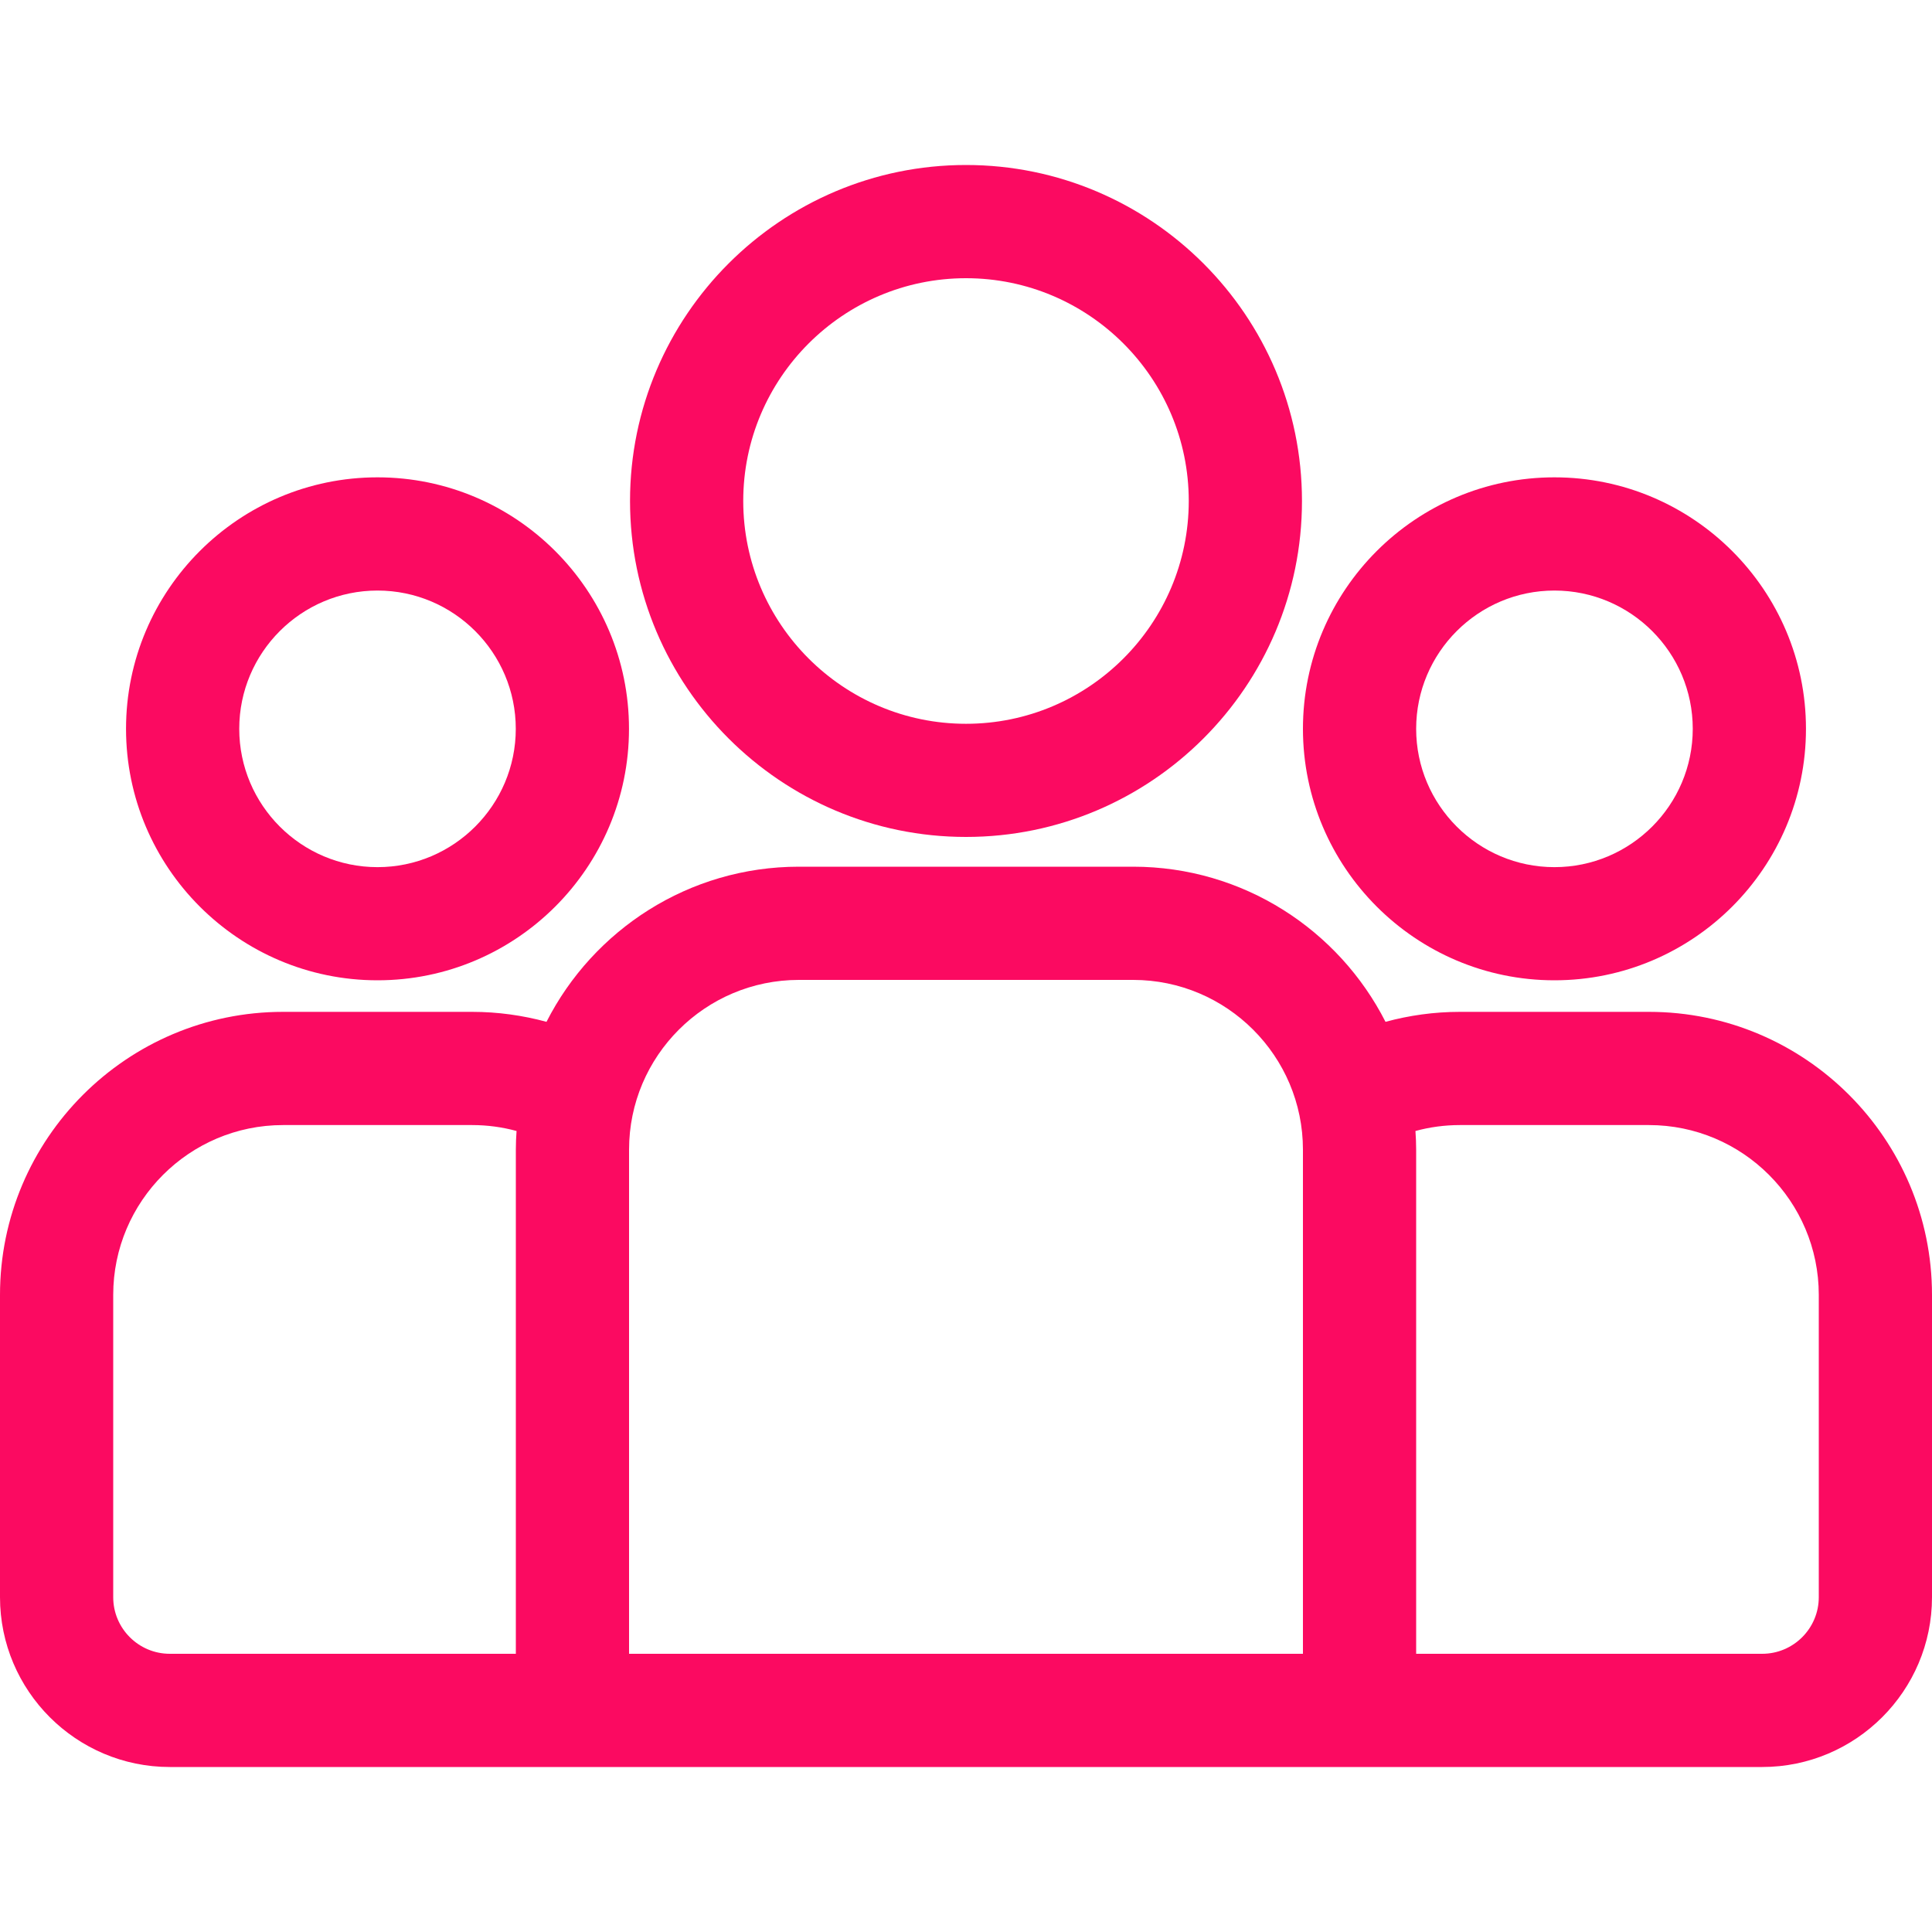
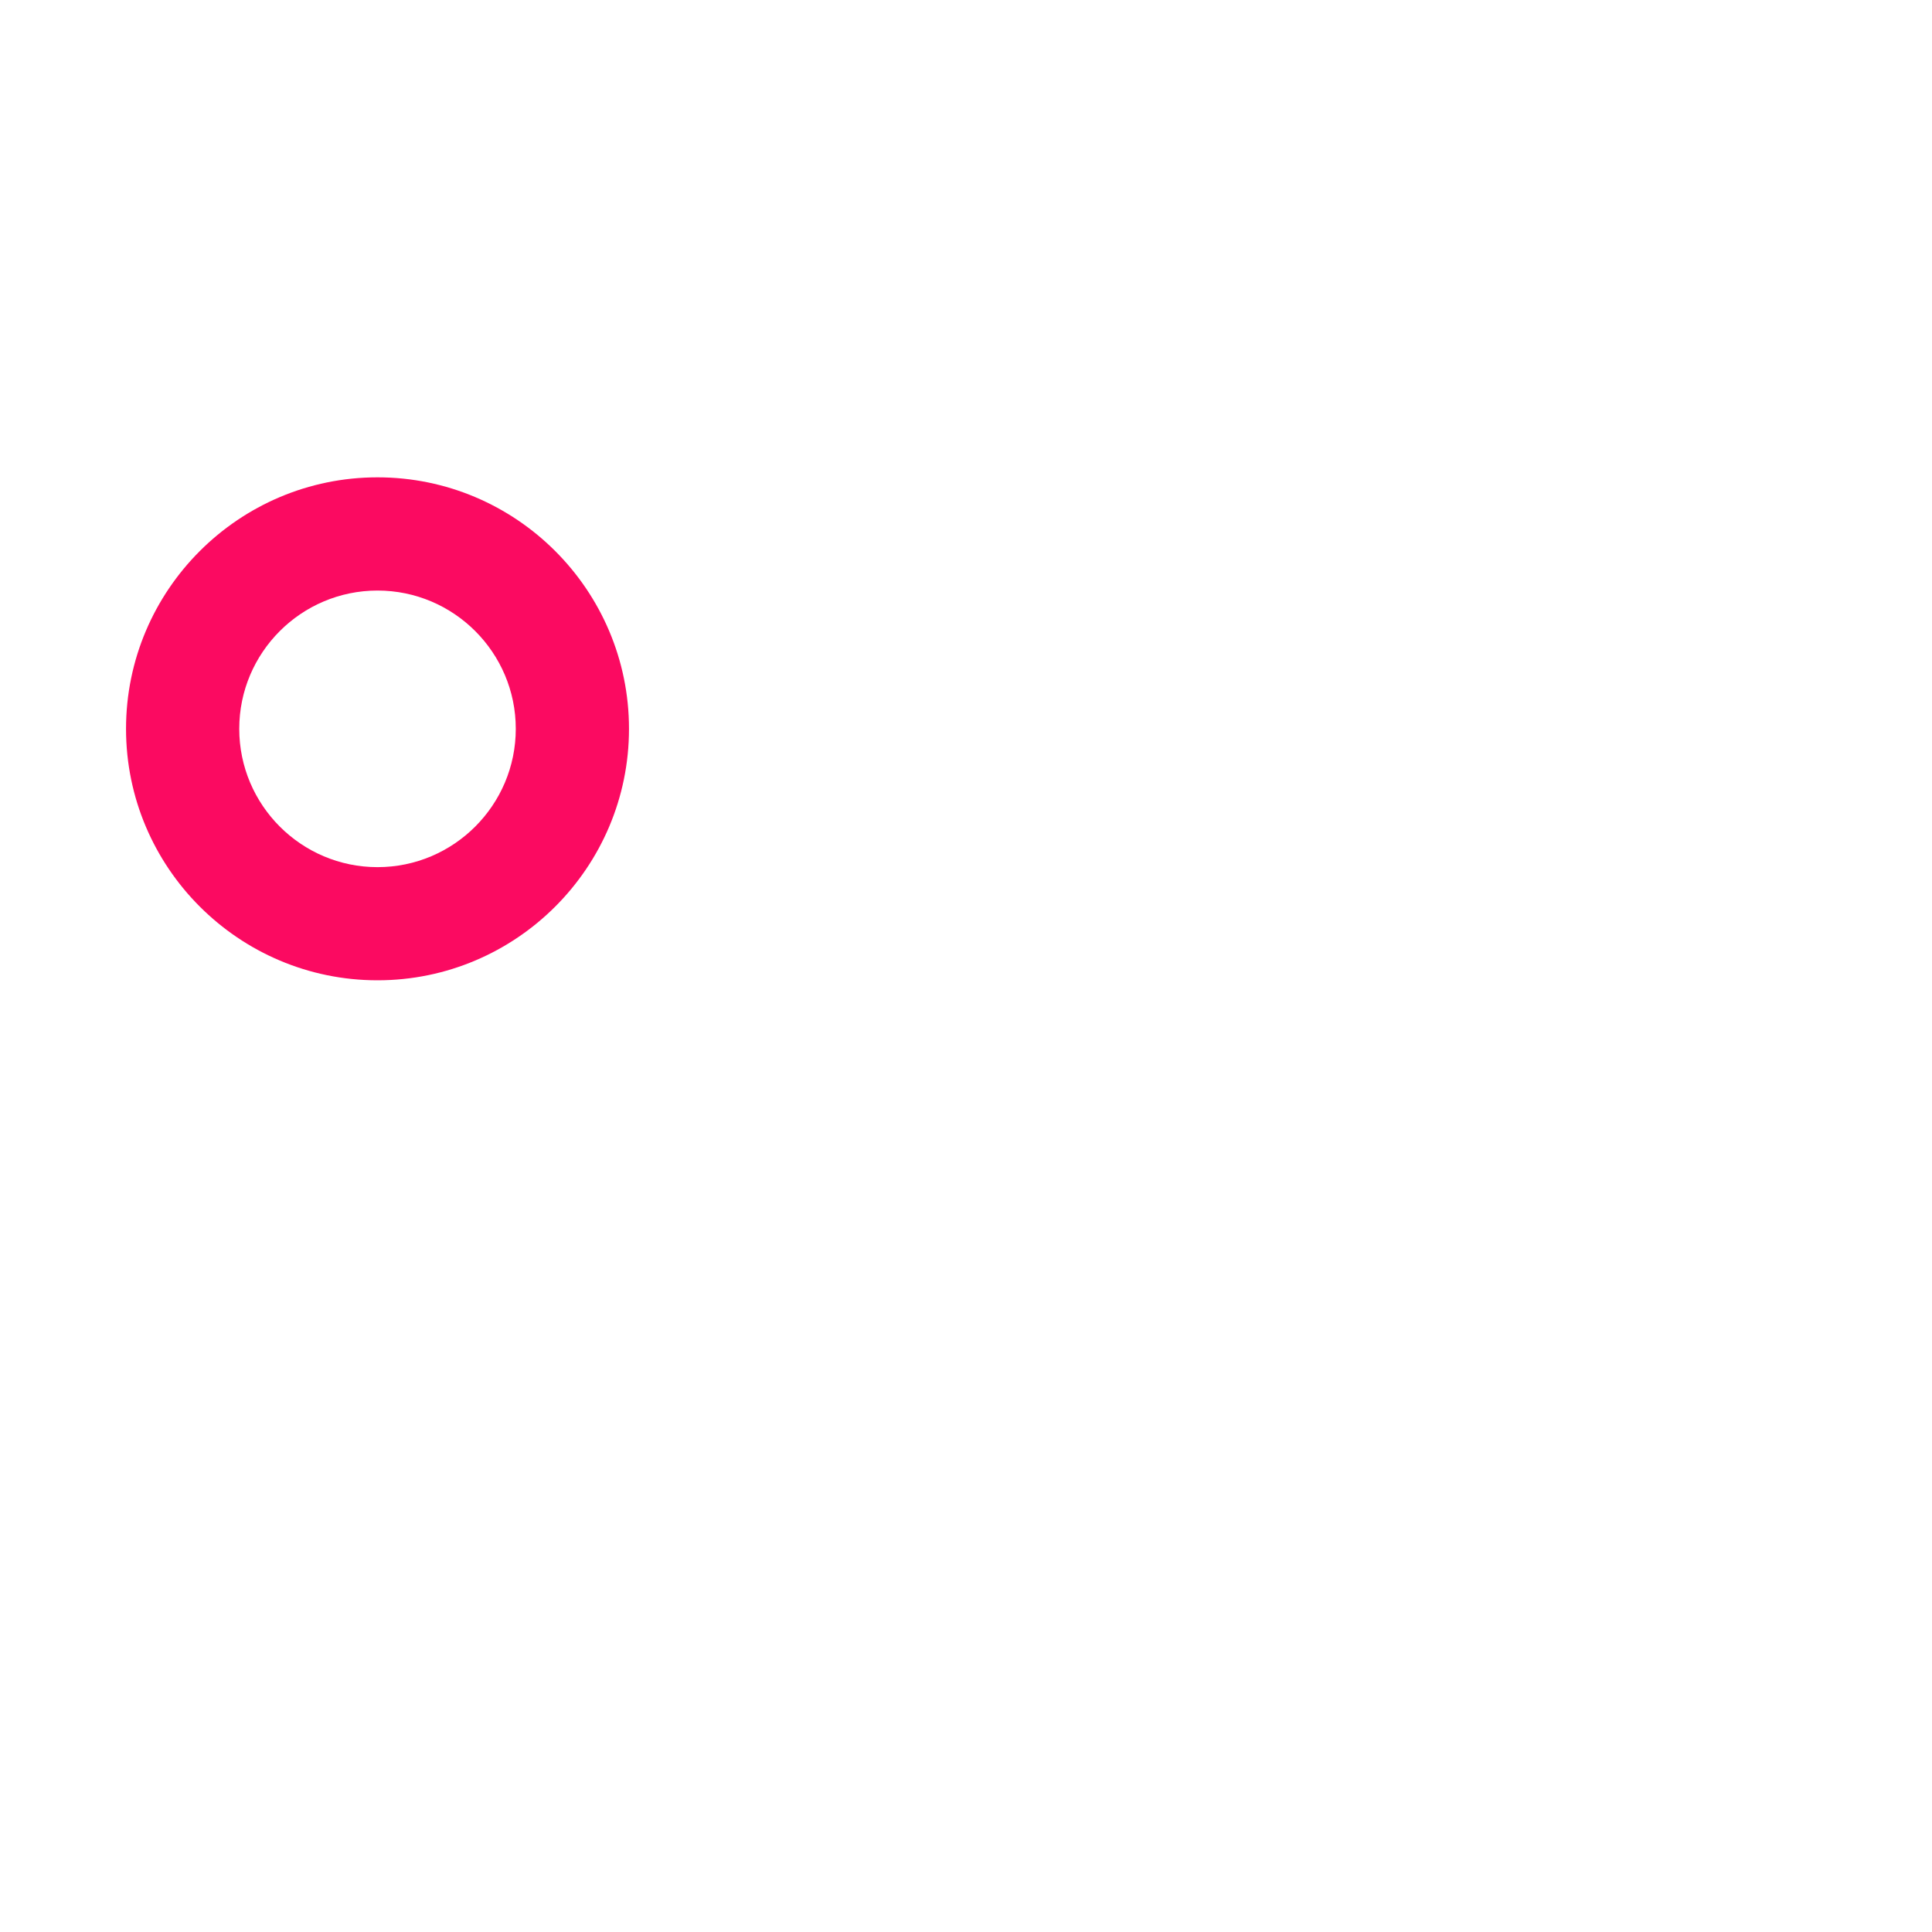
<svg xmlns="http://www.w3.org/2000/svg" width="30" height="30" viewBox="0 0 30 30" fill="none">
-   <path d="M25.605 15.712H22.669C22.269 15.712 21.882 15.767 21.514 15.867C20.788 14.439 19.304 13.458 17.595 13.458H12.405C10.696 13.458 9.212 14.439 8.486 15.867C8.118 15.767 7.731 15.712 7.331 15.712H4.395C1.971 15.712 0 17.683 0 20.107V24.801C0 26.255 1.183 27.438 2.637 27.438H27.363C28.817 27.438 30 26.255 30 24.801V20.107C30 17.683 28.029 15.712 25.605 15.712ZM8.01 17.852V25.68H2.637C2.152 25.68 1.758 25.286 1.758 24.801V20.107C1.758 18.653 2.941 17.47 4.395 17.47H7.331C7.57 17.47 7.801 17.502 8.021 17.562C8.014 17.658 8.01 17.755 8.01 17.852ZM20.232 25.68H9.768V17.852C9.768 16.398 10.951 15.216 12.405 15.216H17.595C19.049 15.216 20.232 16.398 20.232 17.852V25.68ZM28.242 24.801C28.242 25.286 27.848 25.68 27.363 25.68H21.99V17.852C21.99 17.755 21.986 17.658 21.979 17.562C22.199 17.502 22.43 17.47 22.669 17.47H25.605C27.059 17.47 28.242 18.653 28.242 20.107V24.801Z" fill="#FB0A61" />
  <path d="M5.862 7.412C3.709 7.412 1.957 9.164 1.957 11.317C1.957 13.471 3.709 15.222 5.862 15.222C8.015 15.222 9.767 13.471 9.767 11.317C9.767 9.164 8.015 7.412 5.862 7.412ZM5.862 13.465C4.678 13.465 3.715 12.501 3.715 11.317C3.715 10.133 4.678 9.17 5.862 9.17C7.046 9.17 8.009 10.133 8.009 11.317C8.009 12.501 7.046 13.465 5.862 13.465Z" fill="#FB0A61" />
-   <path d="M15 2.562C12.124 2.562 9.783 4.903 9.783 7.779C9.783 10.656 12.124 12.996 15 12.996C17.877 12.996 20.217 10.656 20.217 7.779C20.217 4.903 17.877 2.562 15 2.562ZM15 11.239C13.093 11.239 11.541 9.687 11.541 7.779C11.541 5.872 13.093 4.32 15 4.32C16.908 4.32 18.459 5.872 18.459 7.779C18.459 9.687 16.908 11.239 15 11.239Z" fill="#FB0A61" />
-   <path d="M24.137 7.412C21.984 7.412 20.232 9.164 20.232 11.317C20.233 13.471 21.984 15.222 24.137 15.222C26.291 15.222 28.043 13.471 28.043 11.317C28.043 9.164 26.291 7.412 24.137 7.412ZM24.137 13.465C22.953 13.465 21.99 12.501 21.99 11.317C21.99 10.133 22.953 9.17 24.137 9.17C25.322 9.17 26.285 10.133 26.285 11.317C26.285 12.501 25.322 13.465 24.137 13.465Z" fill="#FB0A61" />
</svg>